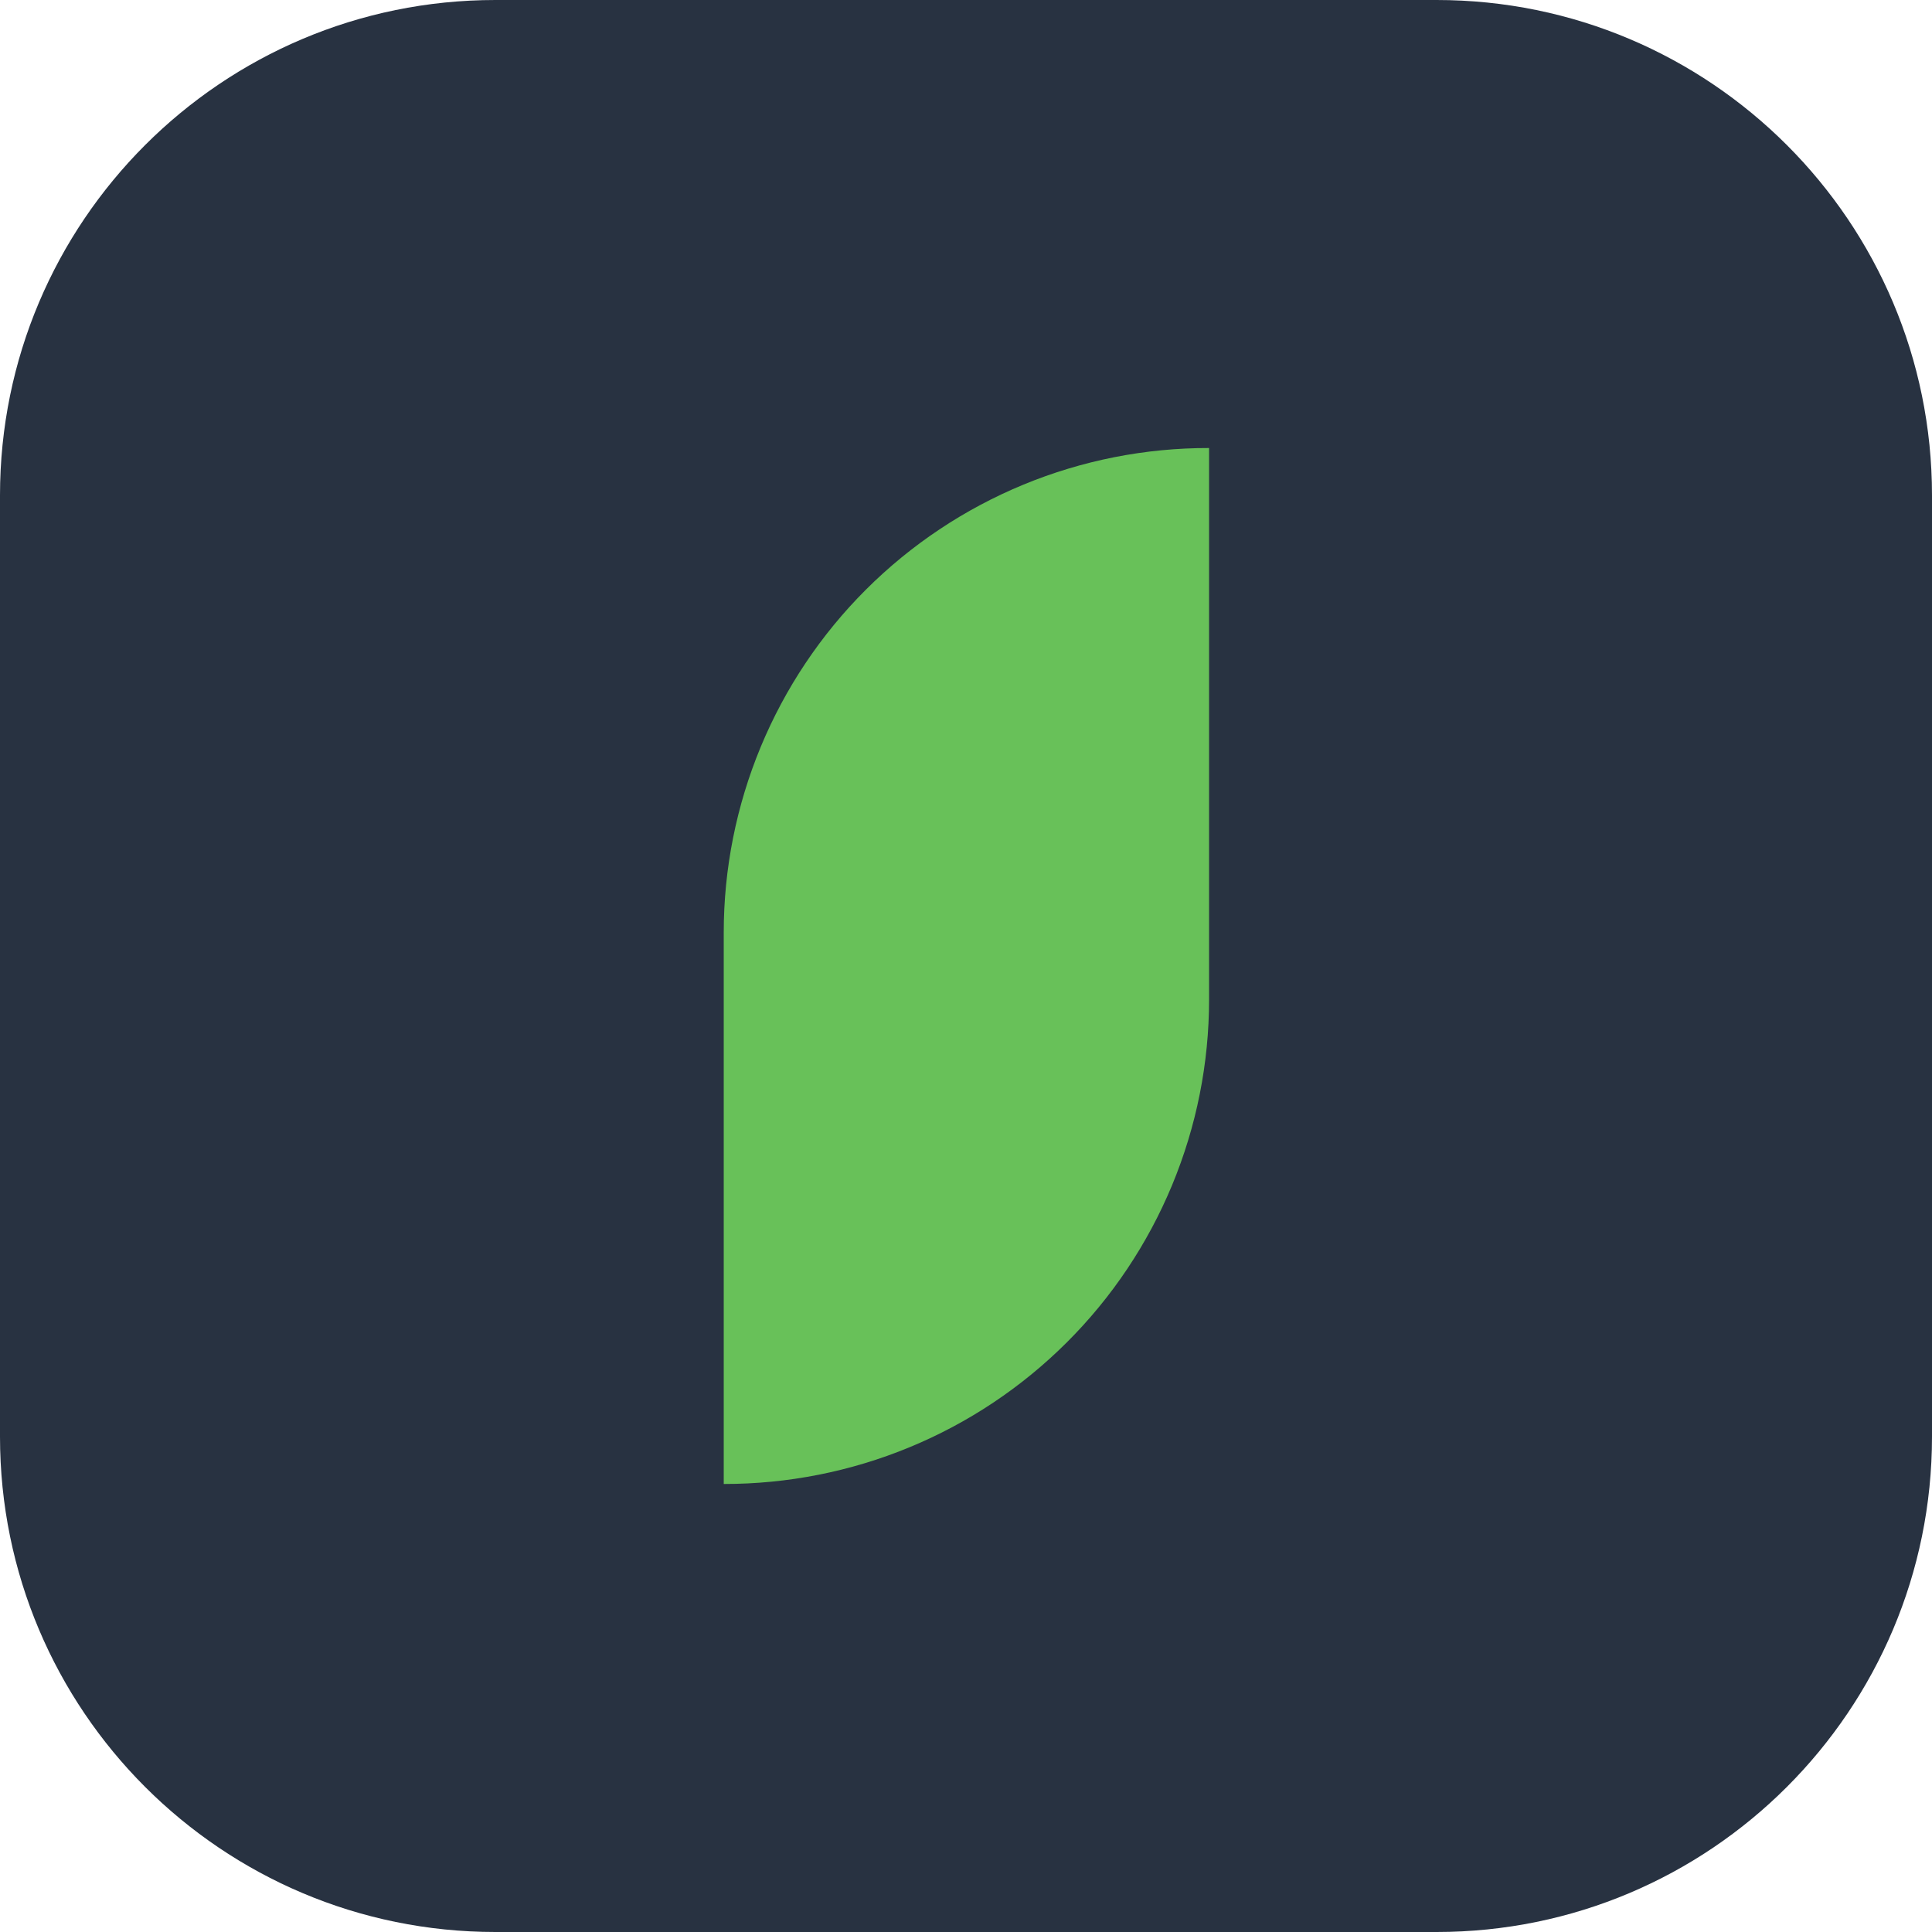
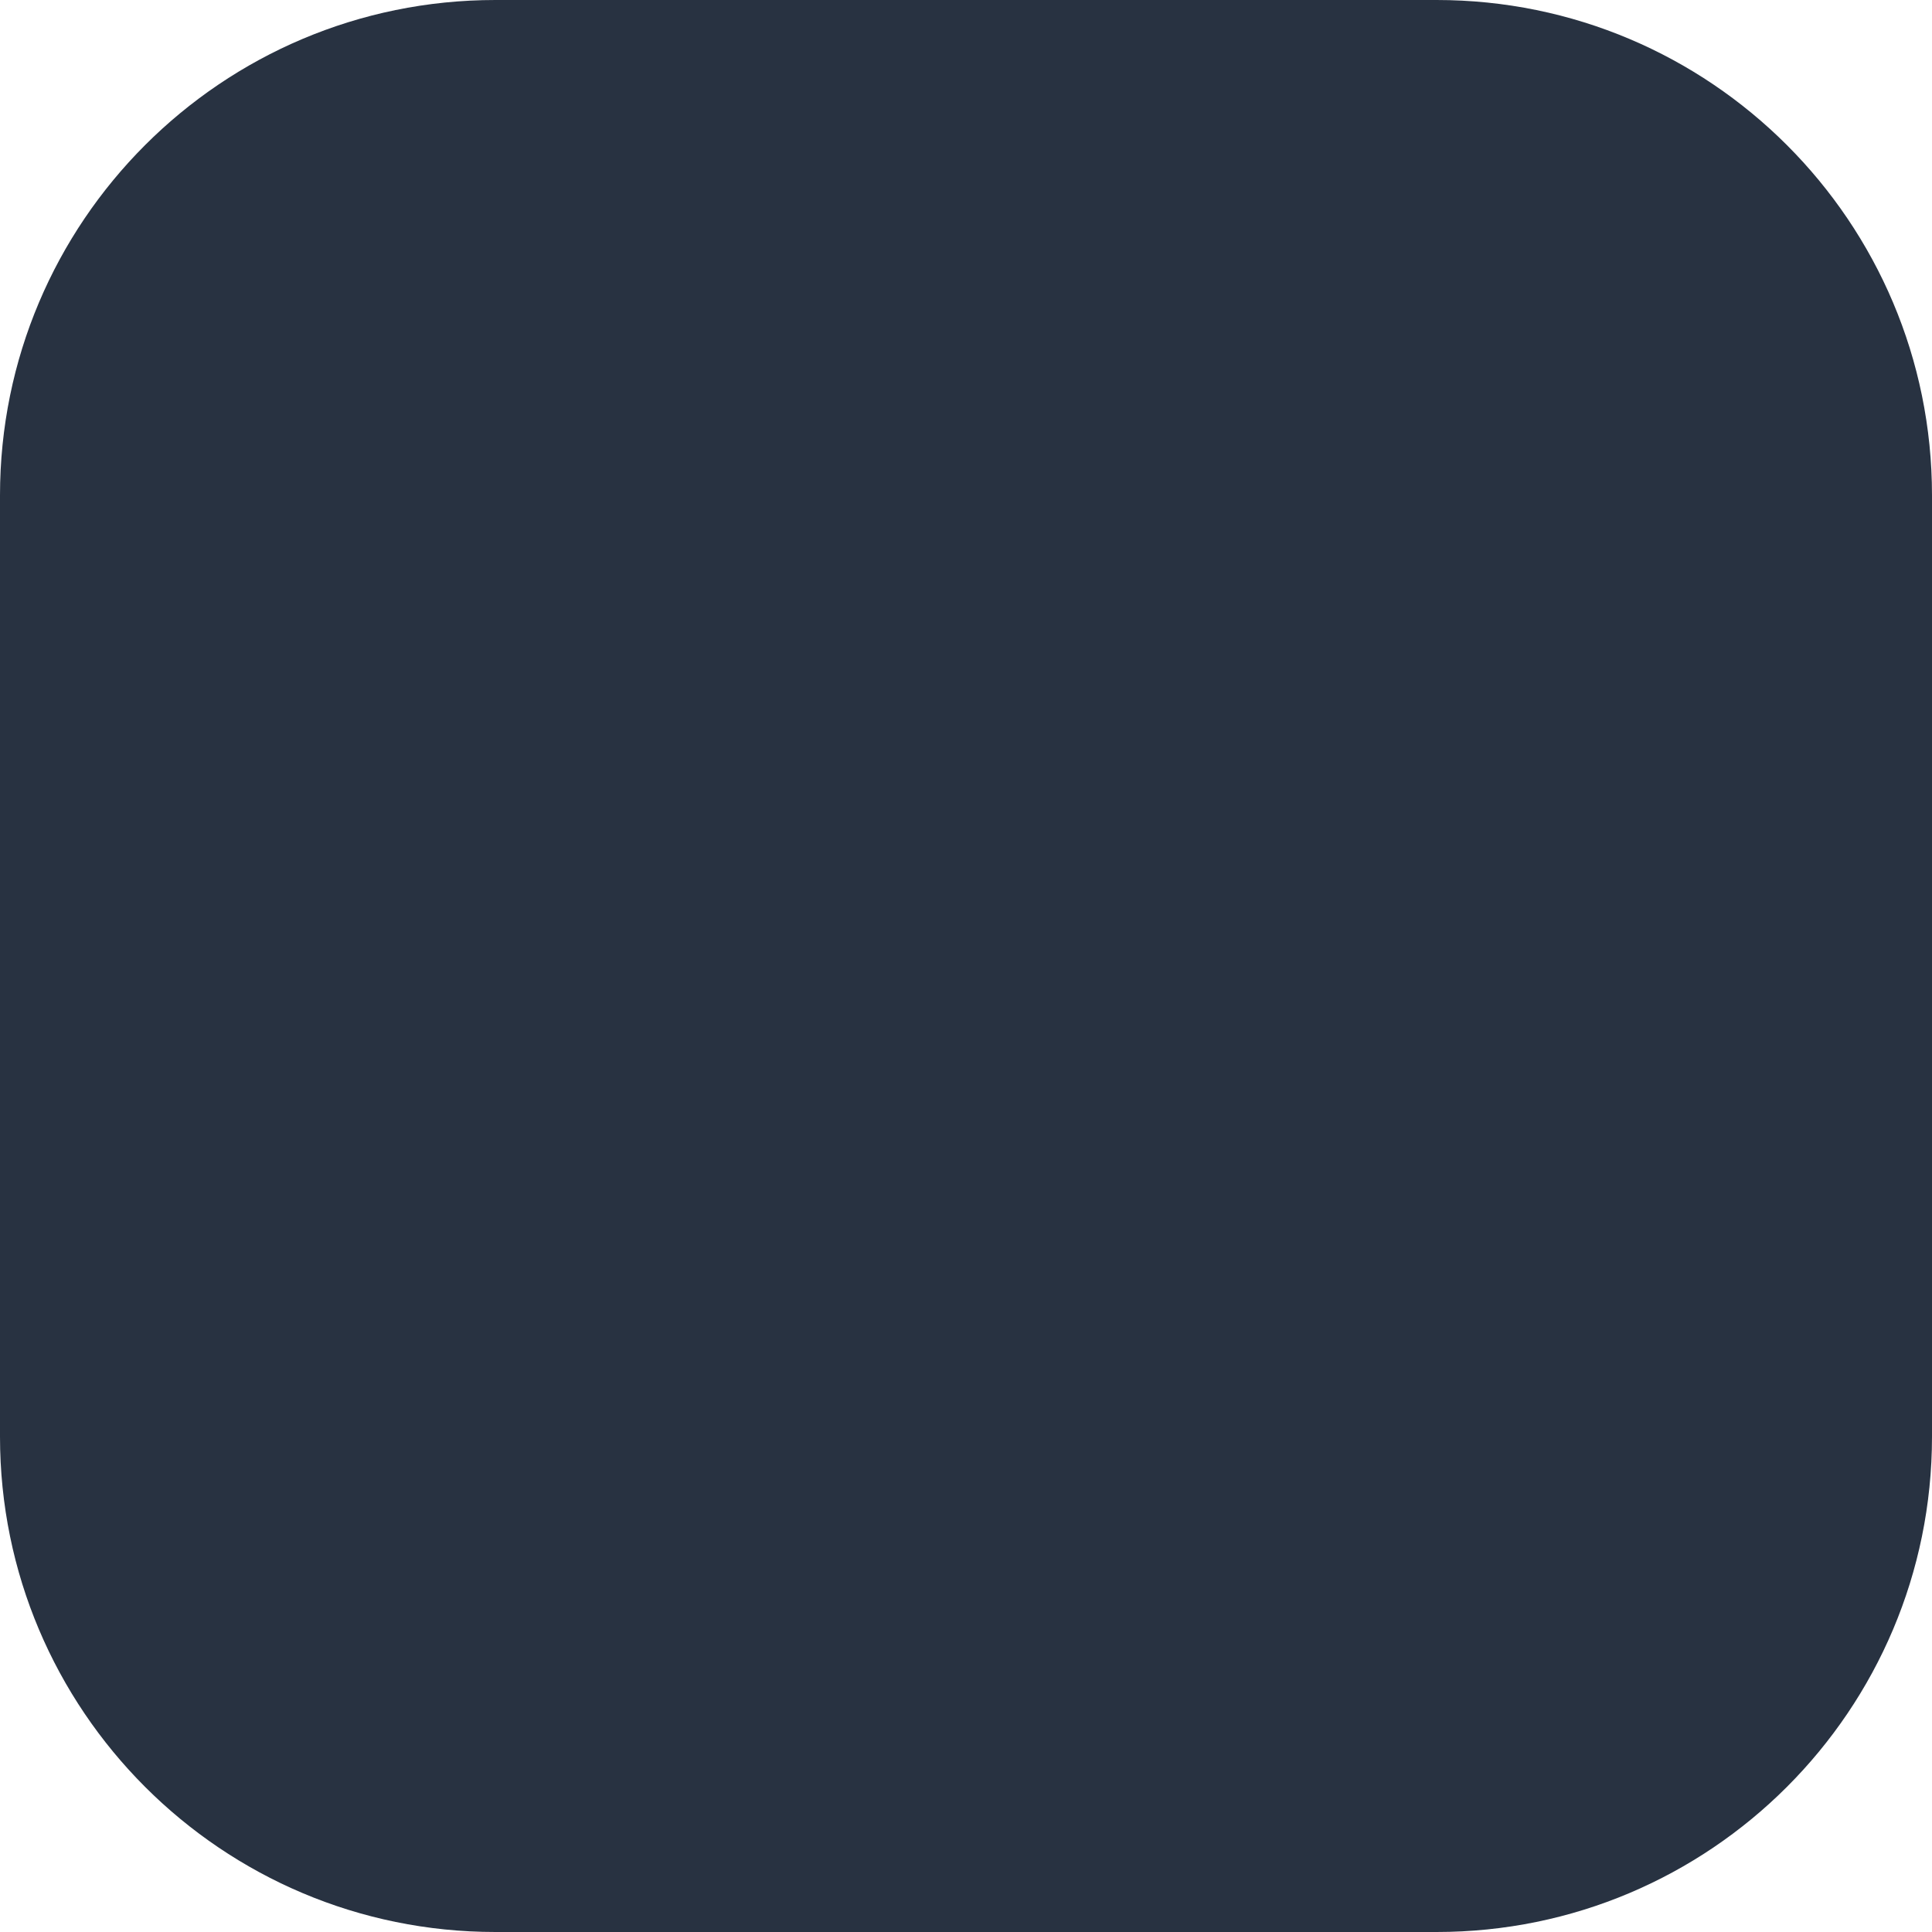
<svg xmlns="http://www.w3.org/2000/svg" width="48" height="48" viewBox="0 0 48 48" fill="none">
  <path d="M35.692 0H12.308C5.51 0 0 5.51 0 12.308V35.692C0 42.49 5.51 48 12.308 48H35.692C42.49 48 48 42.49 48 35.692V12.308C48 5.51 42.49 0 35.692 0Z" fill="#283241" />
-   <path d="M17.981 23.167V36.869C19.564 36.871 21.131 36.562 22.594 35.958C24.057 35.355 25.386 34.468 26.506 33.35C27.626 32.233 28.514 30.905 29.121 29.443C29.727 27.981 30.039 26.415 30.039 24.832V11.131C28.456 11.128 26.889 11.437 25.426 12.041C23.963 12.645 22.634 13.531 21.514 14.649C20.394 15.767 19.506 17.095 18.9 18.556C18.294 20.018 17.981 21.585 17.981 23.167Z" fill="#68C159" />
</svg>